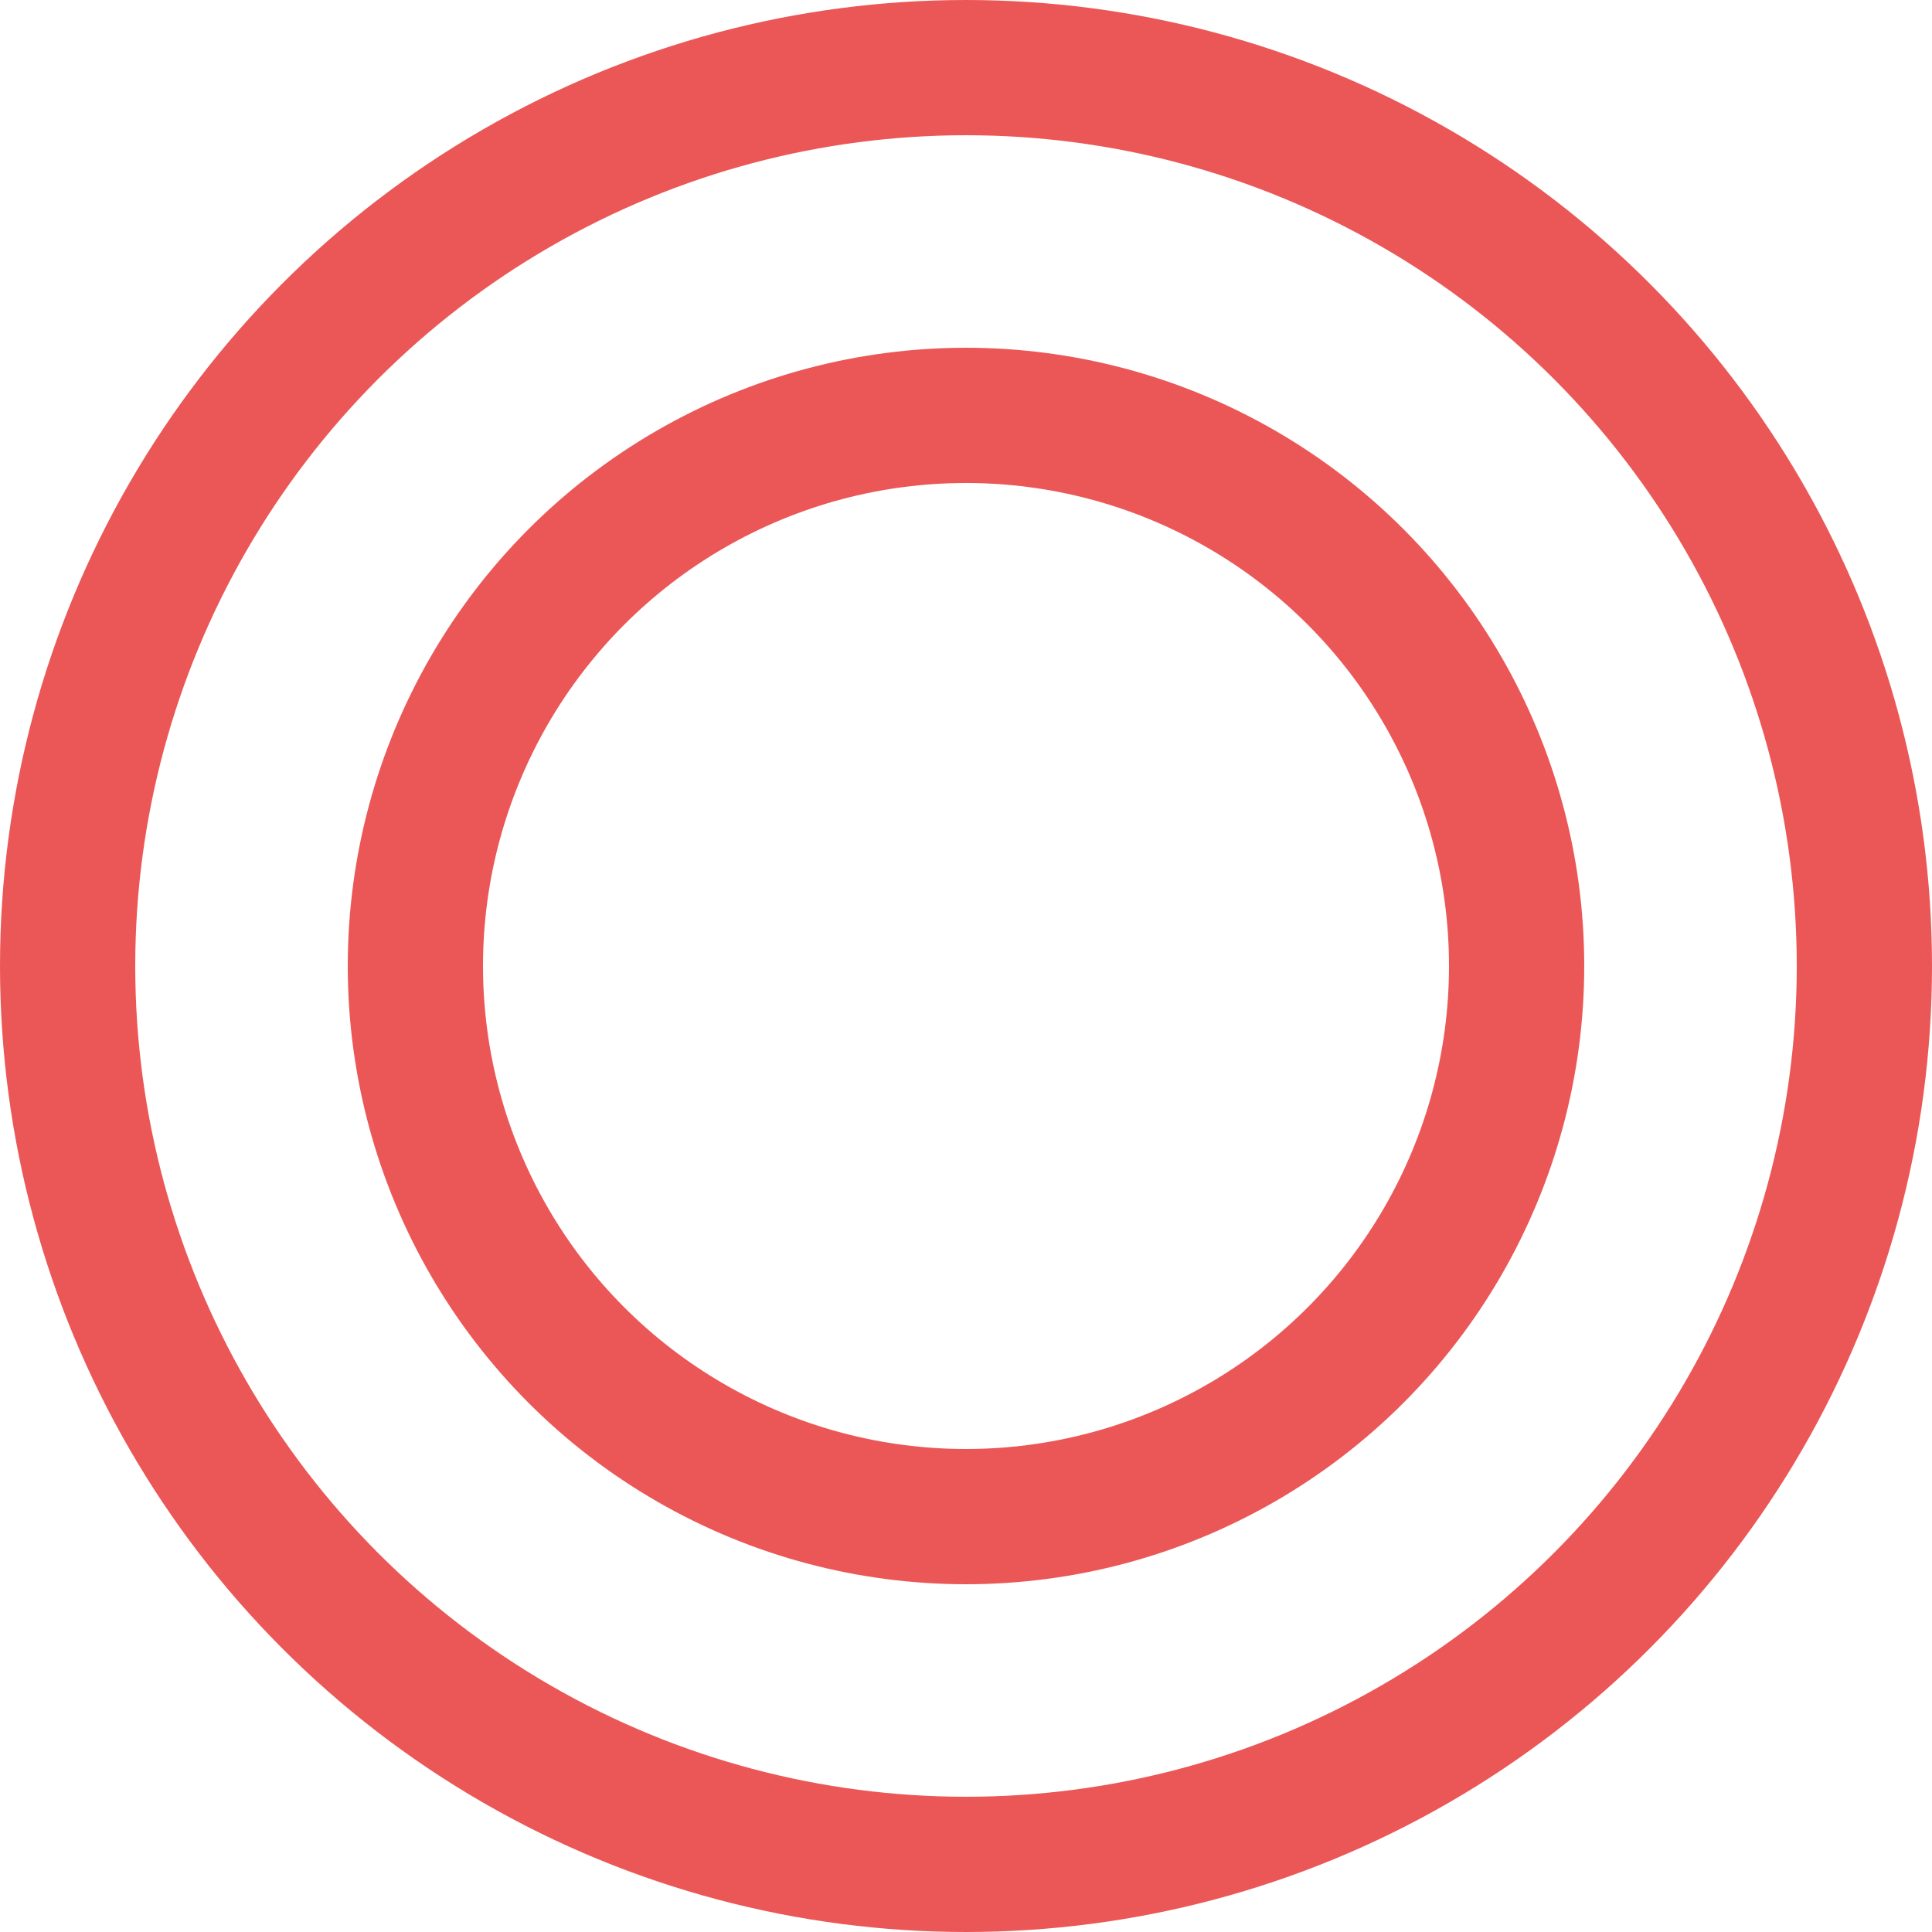
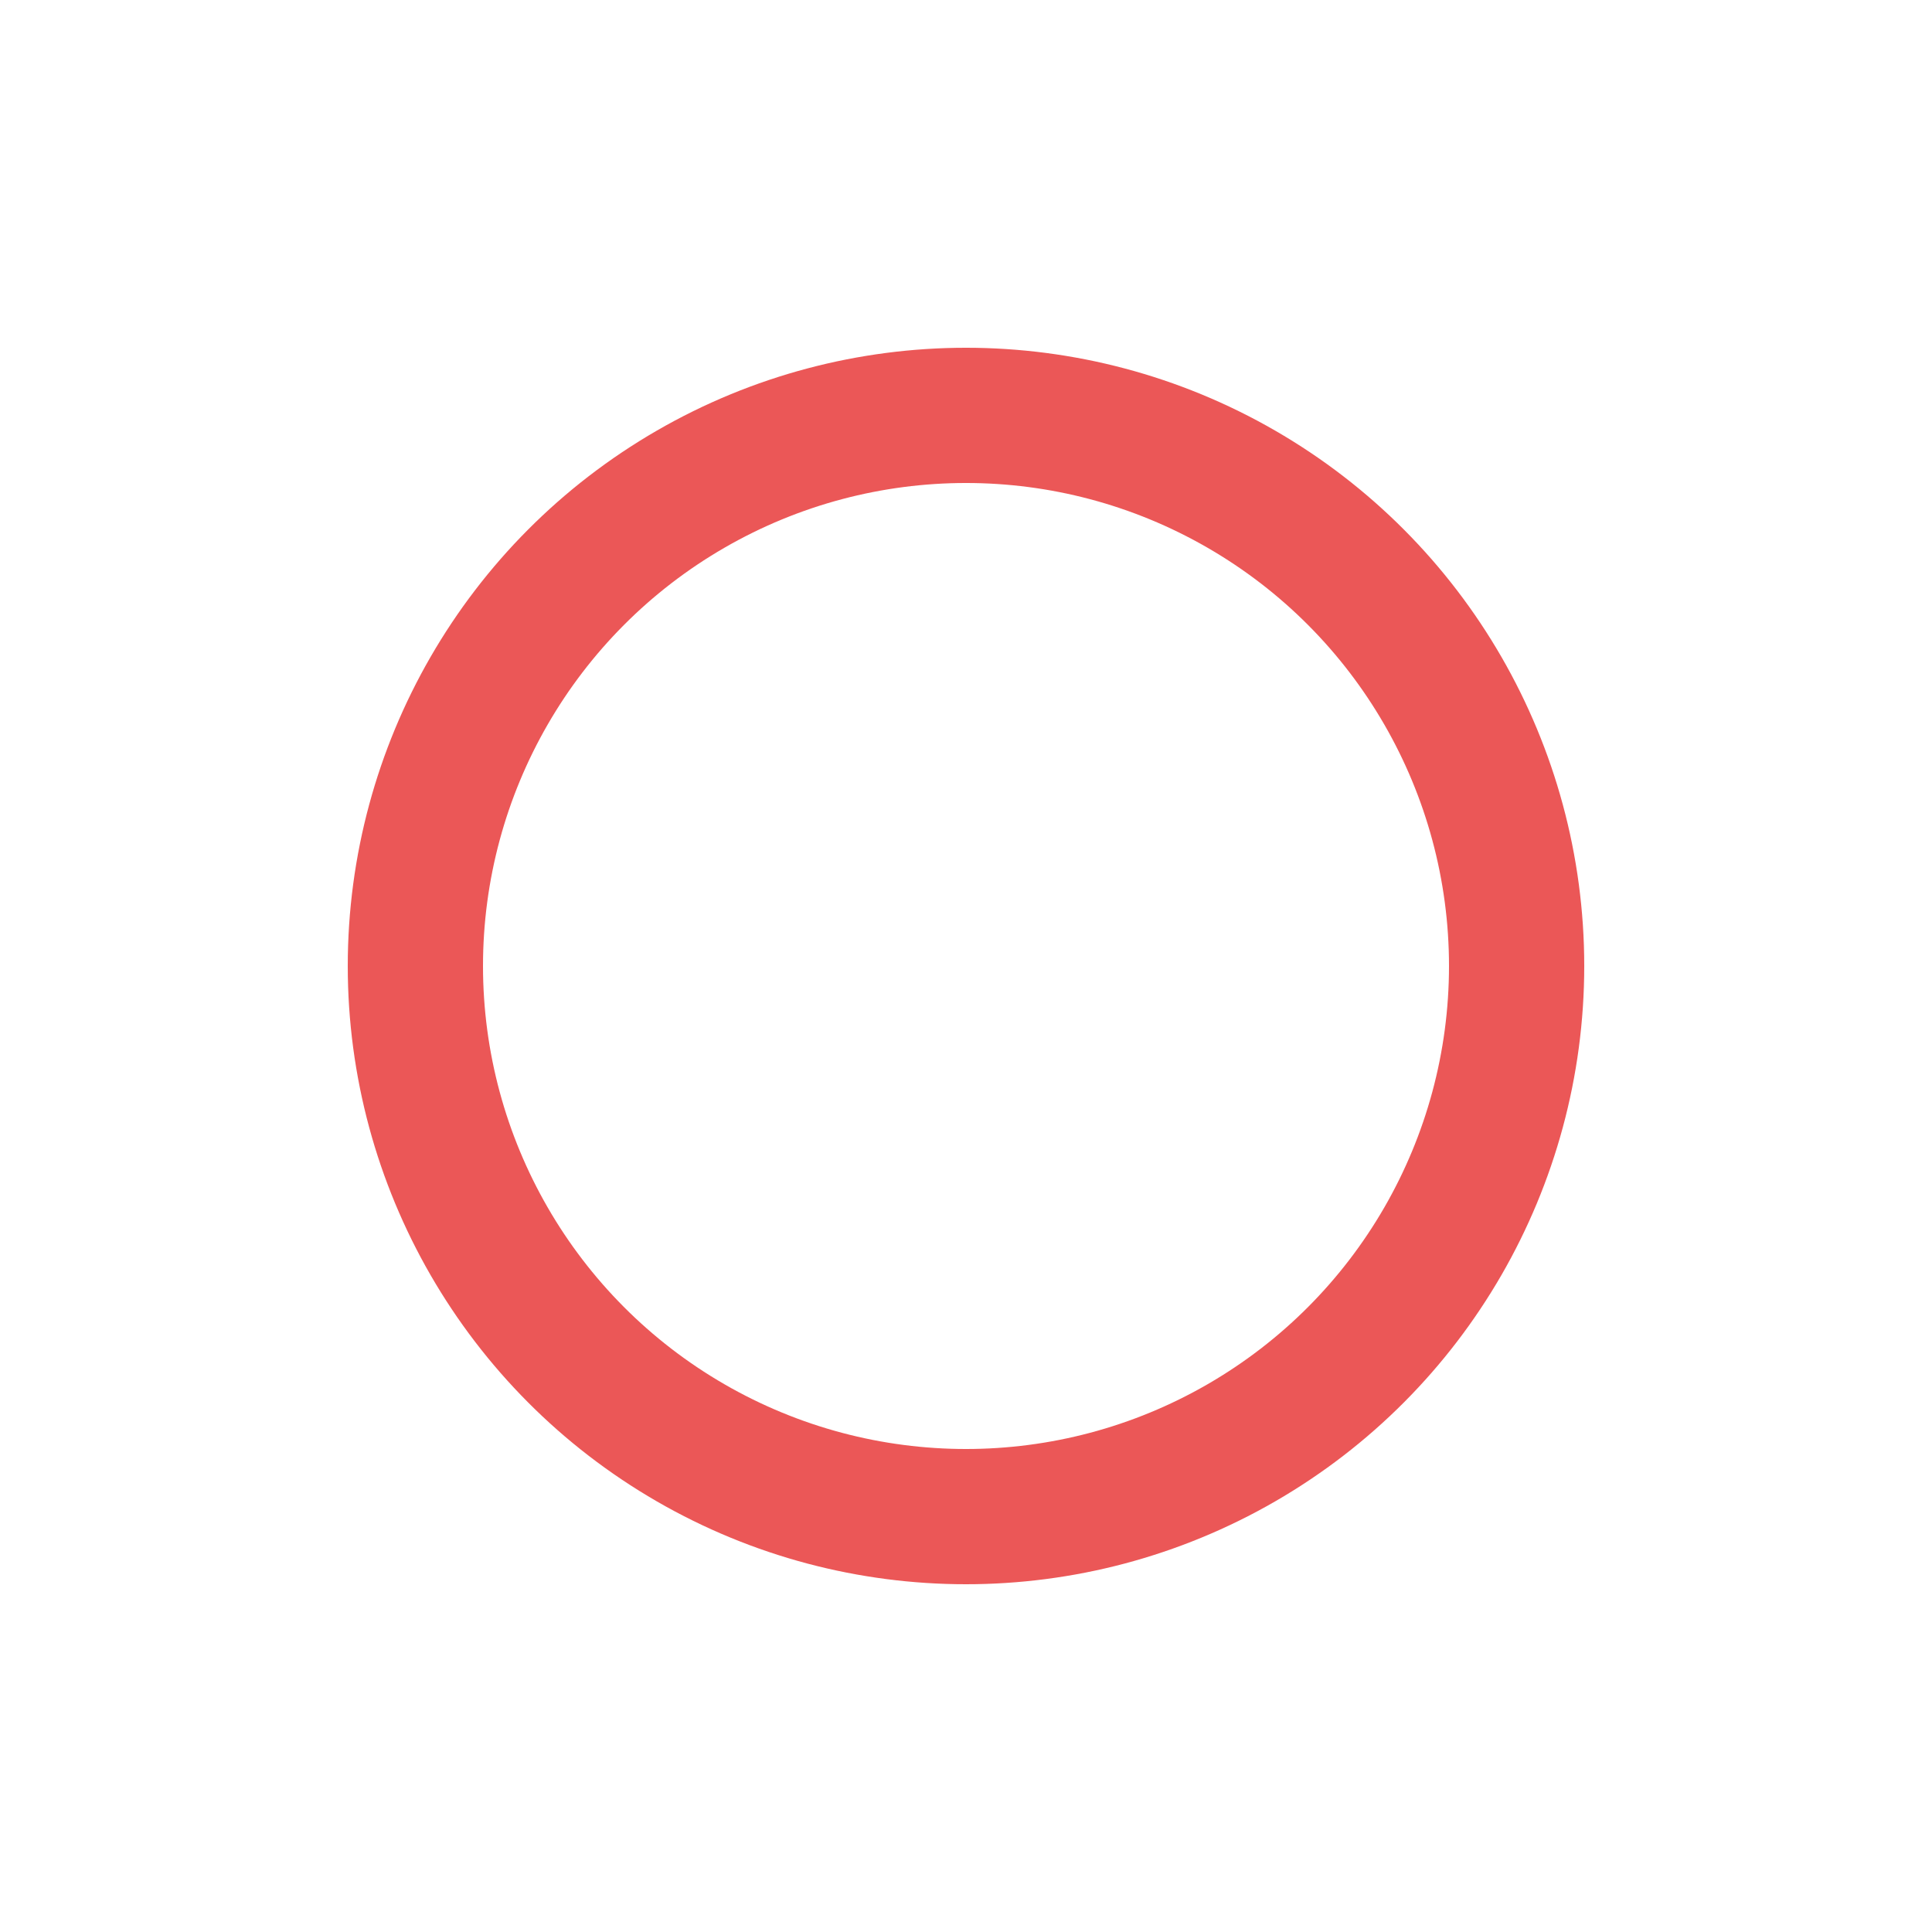
<svg xmlns="http://www.w3.org/2000/svg" width="100" height="100" viewBox="0 0 100 100" fill="none">
-   <circle cx="50" cy="50" r="46.5" stroke="#EB5757" stroke-width="7" />
  <circle cx="50" cy="50" r="28.5" stroke="#EB5757" stroke-width="7" />
</svg>